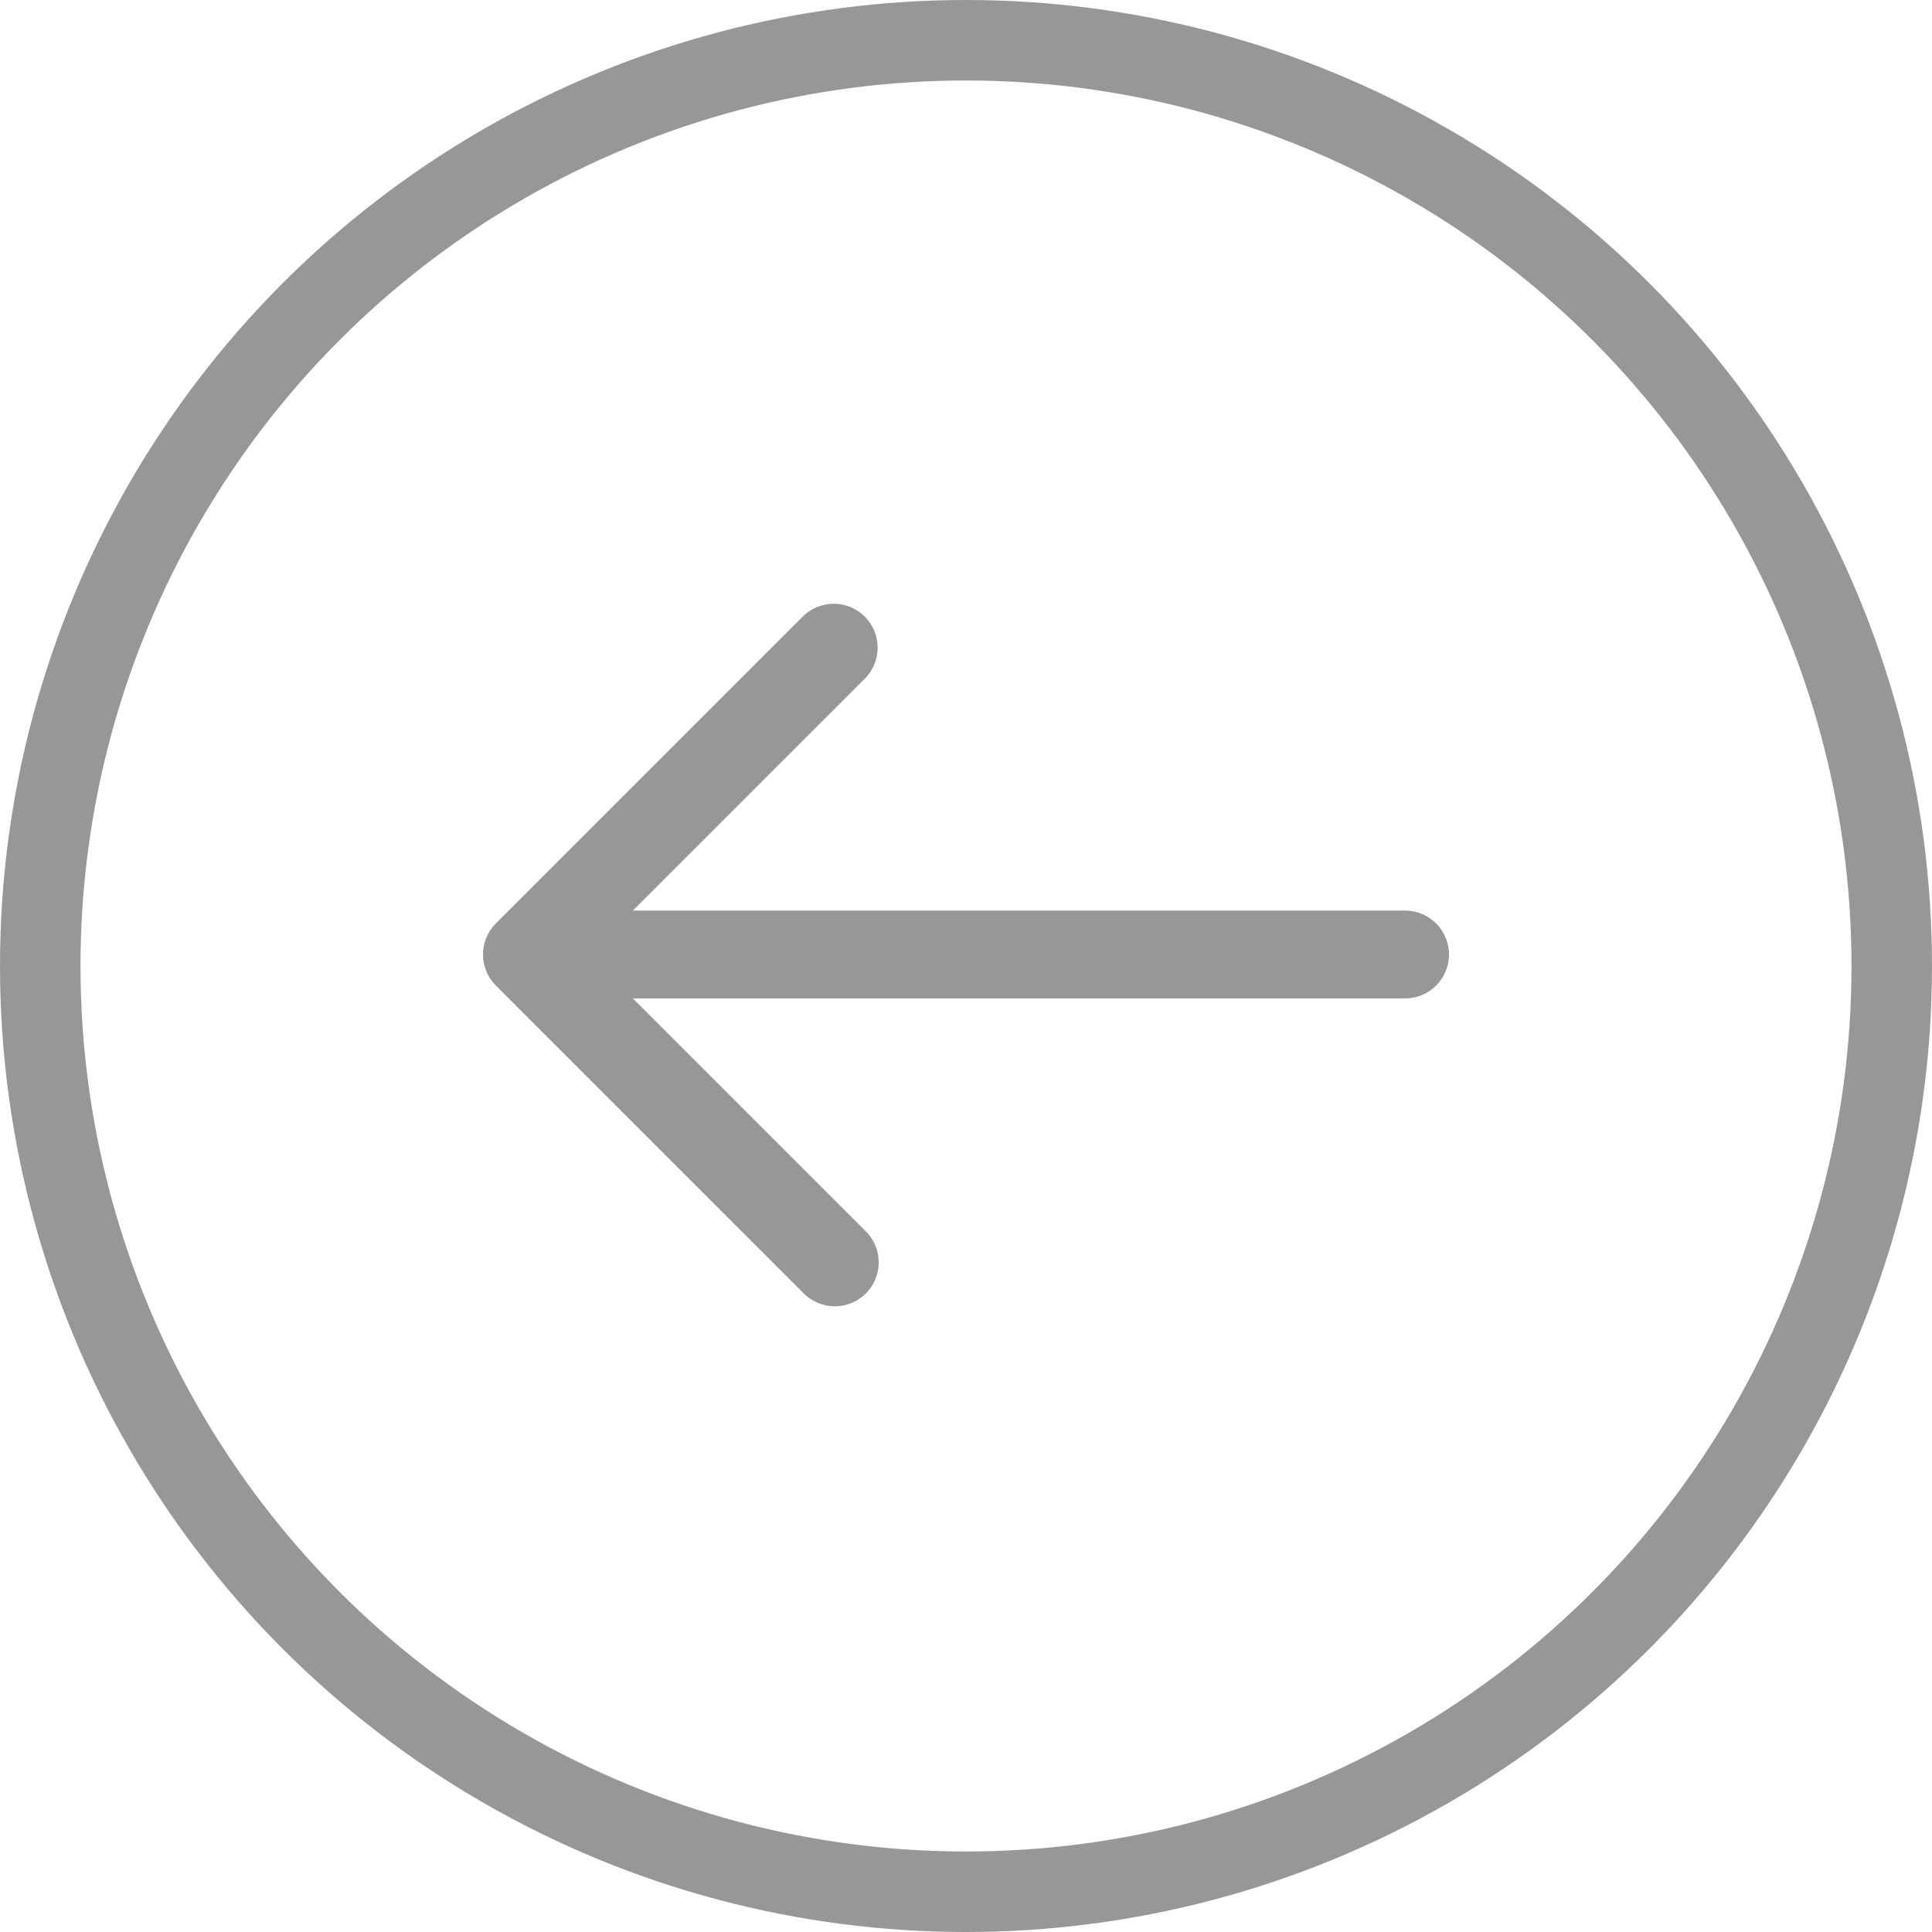
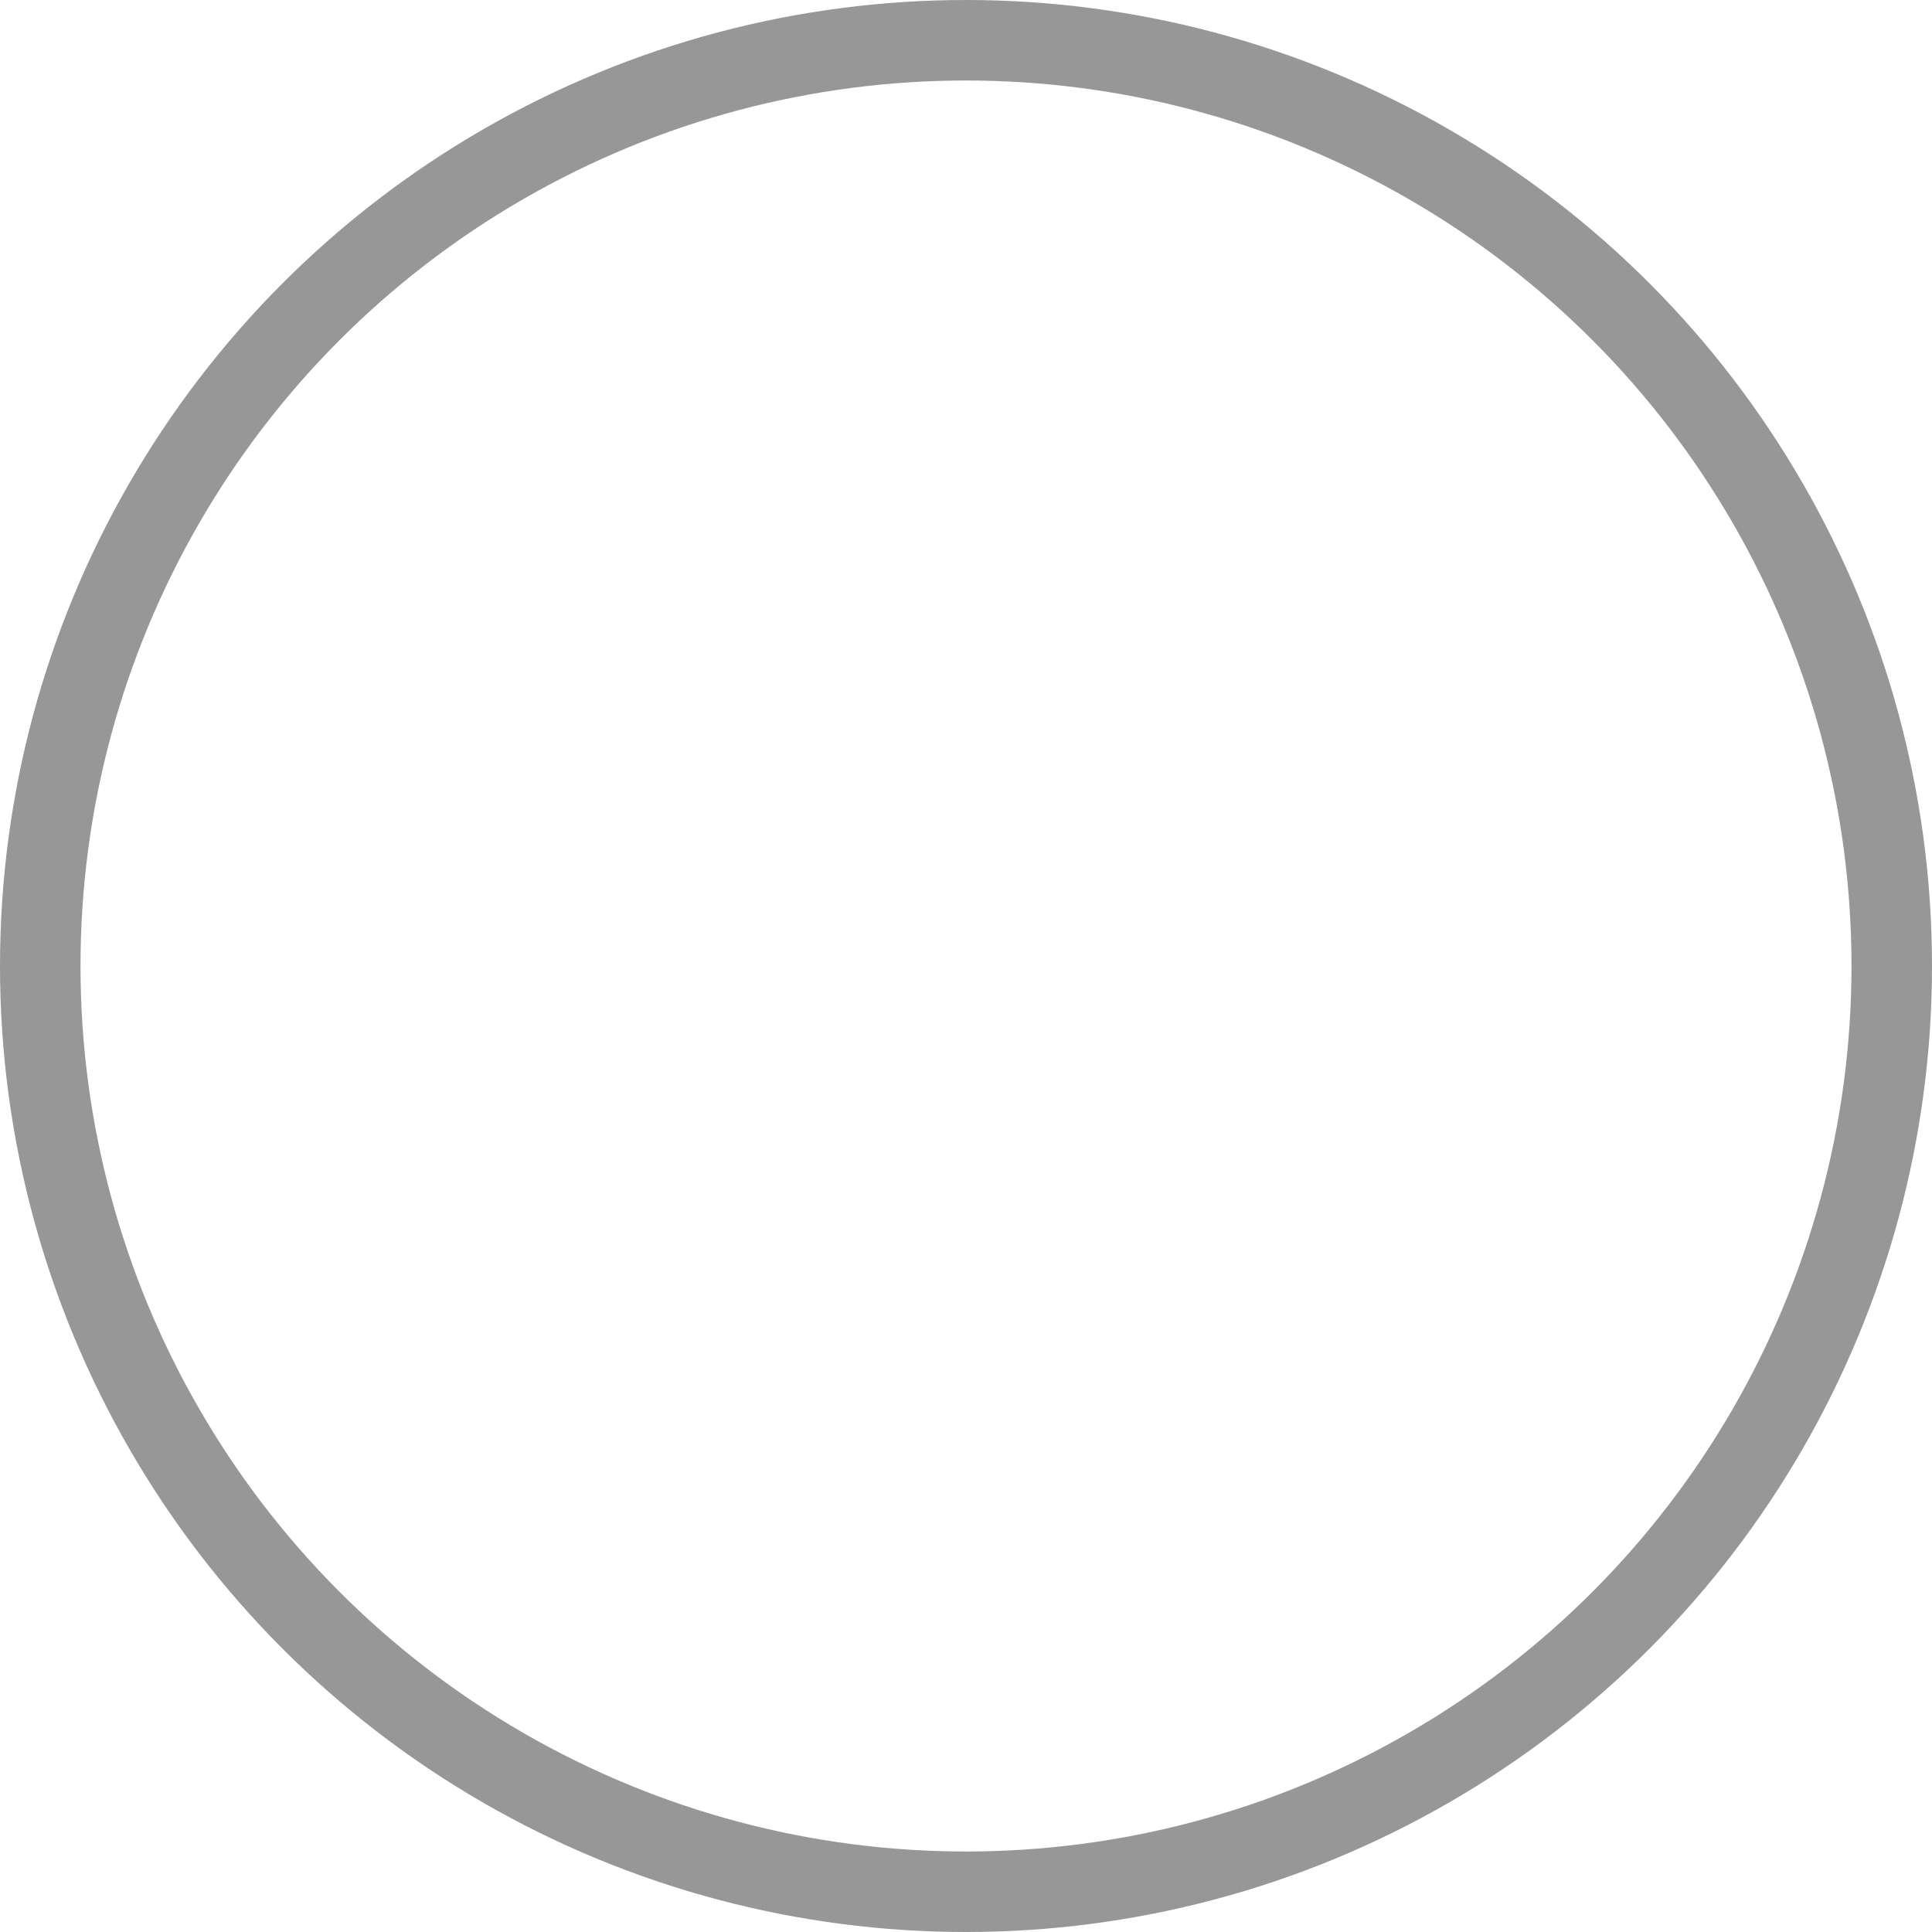
<svg xmlns="http://www.w3.org/2000/svg" width="48" height="48" viewBox="0 0 48 48" fill="none">
  <circle cx="24" cy="24" r="23" stroke="#979797" stroke-width="2" />
  <g clip-path="url(#clip0_1287_9652)">
-     <path d="M12.319 22.943L19.956 15.306C20.162 15.107 20.437 14.998 20.723 15C21.009 15.002 21.283 15.117 21.485 15.319C21.687 15.522 21.802 15.795 21.805 16.081C21.807 16.367 21.697 16.643 21.498 16.849L15.724 22.623H34.909C35.198 22.623 35.476 22.738 35.681 22.943C35.885 23.147 36 23.425 36 23.714C36 24.003 35.885 24.281 35.681 24.485C35.476 24.69 35.198 24.805 34.909 24.805H15.724L21.498 30.579C21.603 30.68 21.686 30.8 21.743 30.933C21.8 31.066 21.83 31.209 21.831 31.354C21.833 31.499 21.805 31.643 21.75 31.777C21.695 31.911 21.614 32.033 21.512 32.135C21.41 32.238 21.288 32.319 21.154 32.373C21.02 32.428 20.876 32.456 20.731 32.455C20.586 32.453 20.443 32.423 20.31 32.366C20.177 32.309 20.056 32.226 19.956 32.122L12.319 24.485C12.115 24.281 12 24.003 12 23.714C12 23.425 12.115 23.147 12.319 22.943Z" fill="#979797" />
+     <path d="M12.319 22.943L19.956 15.306C20.162 15.107 20.437 14.998 20.723 15C21.009 15.002 21.283 15.117 21.485 15.319C21.807 16.367 21.697 16.643 21.498 16.849L15.724 22.623H34.909C35.198 22.623 35.476 22.738 35.681 22.943C35.885 23.147 36 23.425 36 23.714C36 24.003 35.885 24.281 35.681 24.485C35.476 24.69 35.198 24.805 34.909 24.805H15.724L21.498 30.579C21.603 30.68 21.686 30.8 21.743 30.933C21.8 31.066 21.83 31.209 21.831 31.354C21.833 31.499 21.805 31.643 21.75 31.777C21.695 31.911 21.614 32.033 21.512 32.135C21.41 32.238 21.288 32.319 21.154 32.373C21.02 32.428 20.876 32.456 20.731 32.455C20.586 32.453 20.443 32.423 20.31 32.366C20.177 32.309 20.056 32.226 19.956 32.122L12.319 24.485C12.115 24.281 12 24.003 12 23.714C12 23.425 12.115 23.147 12.319 22.943Z" fill="#979797" />
  </g>
  <defs>
    <clipPath id="clip0_1287_9652">
-       <rect width="24" height="24" fill="white" transform="matrix(-1 0 0 1 36 12)" />
-     </clipPath>
+       </clipPath>
  </defs>
</svg>